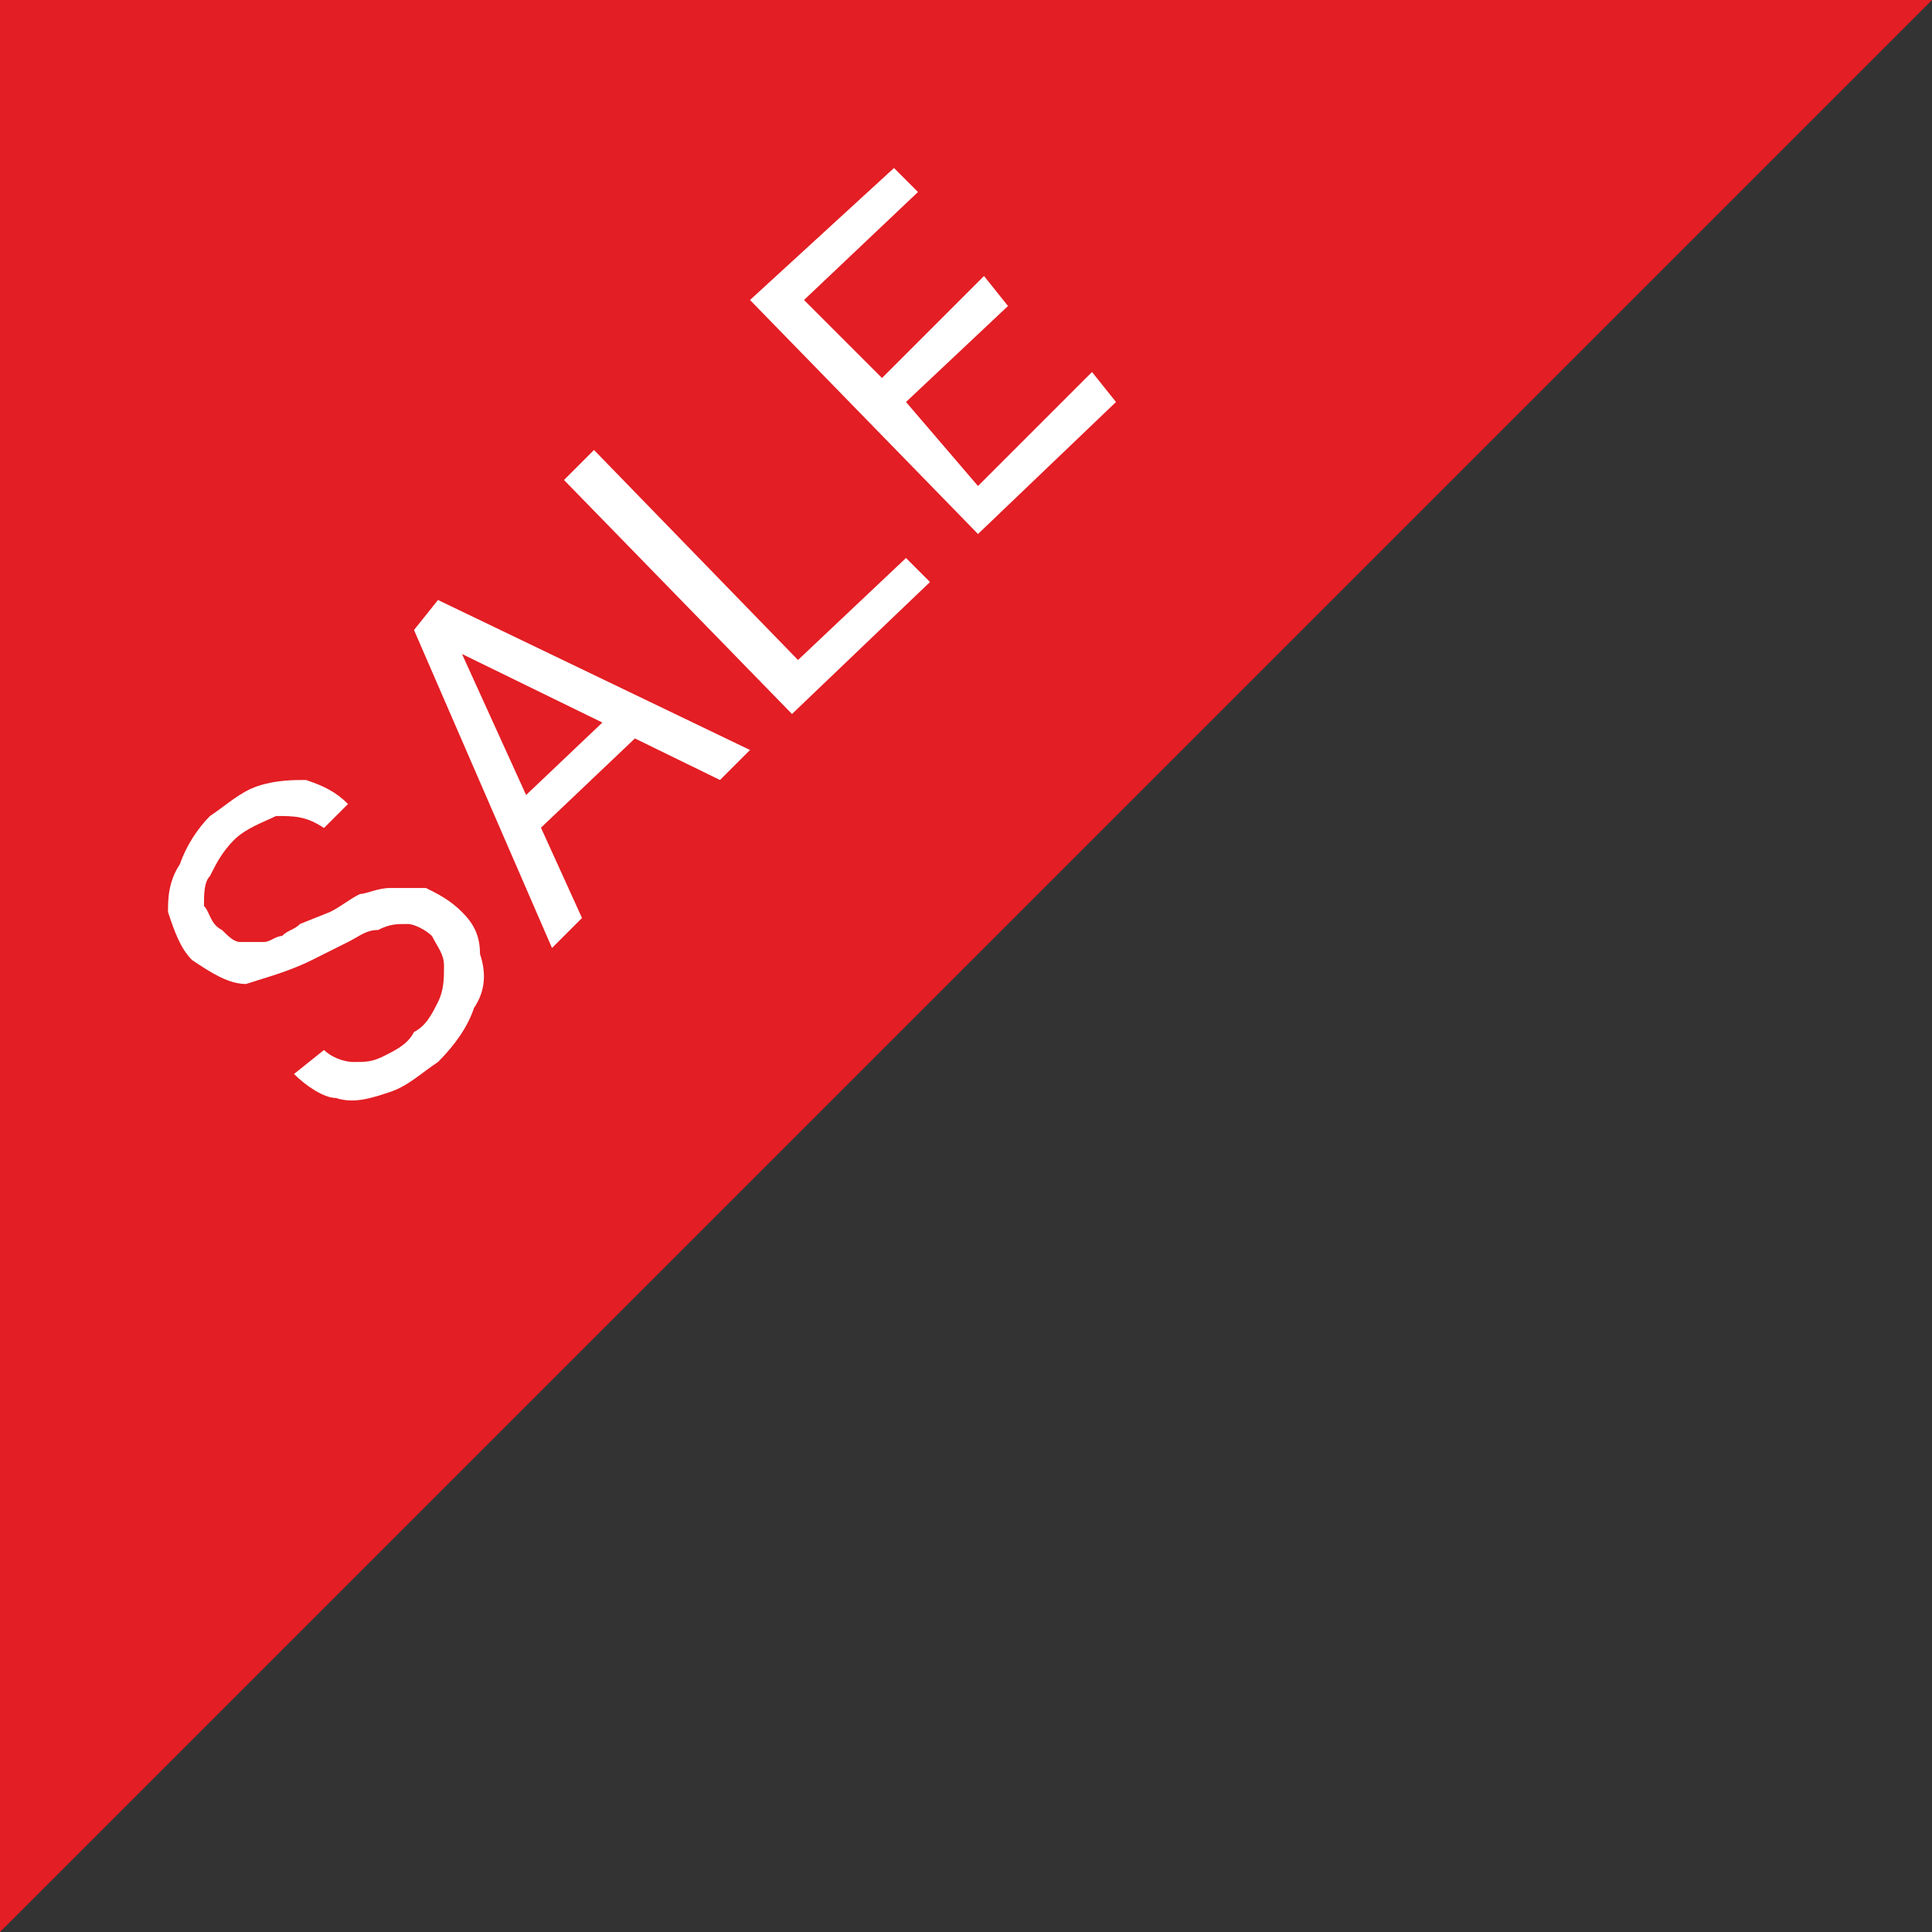
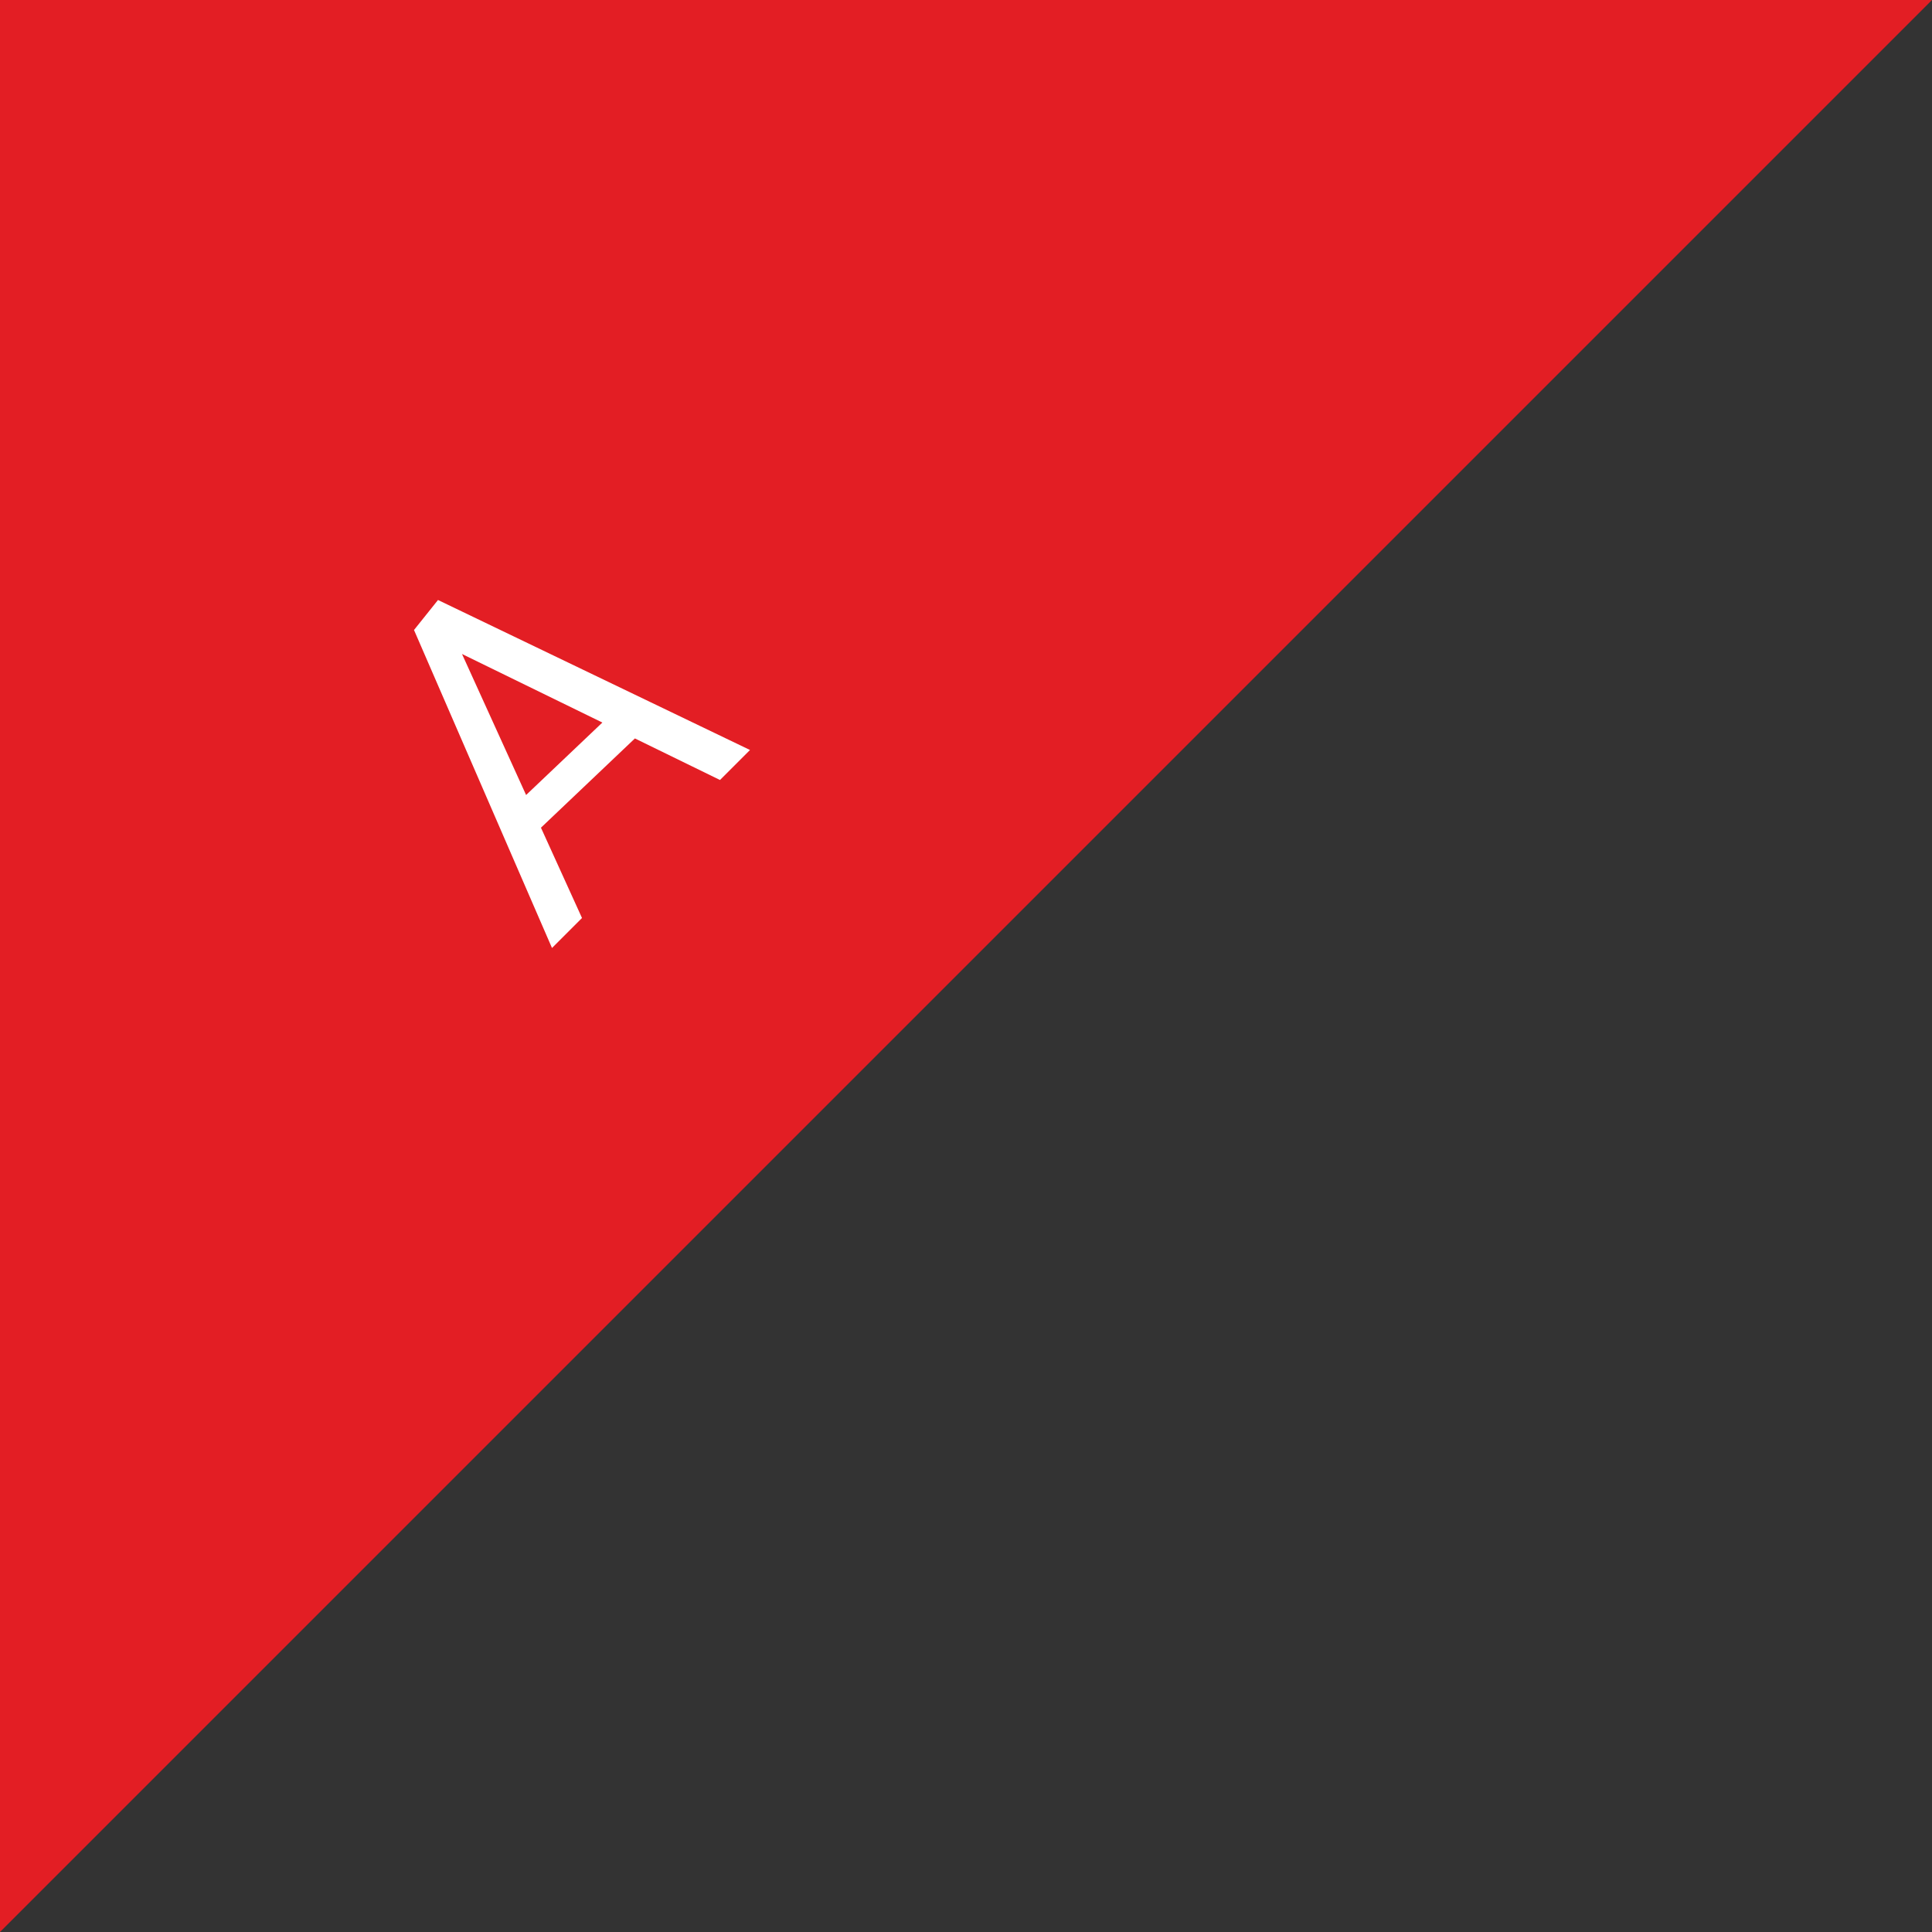
<svg xmlns="http://www.w3.org/2000/svg" xml:space="preserve" width="72px" height="72px" version="1.1" shape-rendering="geometricPrecision" text-rendering="geometricPrecision" image-rendering="optimizeQuality" fill-rule="evenodd" clip-rule="evenodd" viewBox="0 0 3220 3220">
  <rect x="0" y="0" width="3220" height="3220" fill="#333333" stroke="none" />
  <g id="Layer_x0020_1">
    <path fill="#E31E24" fill-rule="nonzero" d="M3220 0l-3220 3220 0 -3220 3220 0zm-1610 1610m-1610 0m1610 -1610" />
-     <path fill="white" fill-rule="nonzero" d="M540 1380c-30,-20 -50,-20 -80,-20 -20,10 -50,20 -70,40 -20,20 -30,40 -40,60 -10,10 -10,30 -10,50 10,10 10,30 30,40 10,10 20,20 30,20 10,0 20,0 40,0 10,0 20,-10 30,-10 10,-10 20,-10 30,-20l50 -20c20,-10 30,-20 50,-30 10,0 30,-10 50,-10 20,0 40,0 60,0 20,10 40,20 60,40 20,20 30,40 30,70 10,30 10,60 -10,90 -10,30 -30,60 -60,90 -30,20 -50,40 -80,50 -30,10 -60,20 -90,10 -20,0 -50,-20 -70,-40l50 -40c10,10 30,20 50,20 20,0 30,0 50,-10 20,-10 40,-20 50,-40 20,-10 30,-30 40,-50 10,-20 10,-40 10,-60 0,-20 -10,-30 -20,-50 -10,-10 -30,-20 -40,-20 -20,0 -30,0 -50,10 -20,0 -30,10 -50,20l-60 30c-40,20 -80,30 -110,40 -30,0 -60,-20 -90,-40 -20,-20 -30,-50 -40,-80 0,-20 0,-50 20,-80 10,-30 30,-60 50,-80 30,-20 50,-40 80,-50 30,-10 60,-10 80,-10 30,10 50,20 70,40l-40 40z" />
    <path id="_1" fill="white" fill-rule="nonzero" d="M970 1530l-50 50 -230 -530 40 -50 520 250 -50 50 -430 -210 0 0 200 440zm-130 -170l200 -190 40 40 -200 190 -40 -40z" />
-     <polygon id="_2" fill="white" fill-rule="nonzero" points="1320,1190 940,800 990,750 1330,1100 1510,930 1550,970 " />
-     <polygon id="_3" fill="white" fill-rule="nonzero" points="1630,890 1250,500 1490,280 1530,320 1340,500 1470,630 1640,460 1680,510 1510,670 1630,810 1820,620 1860,670 " />
  </g>
</svg>